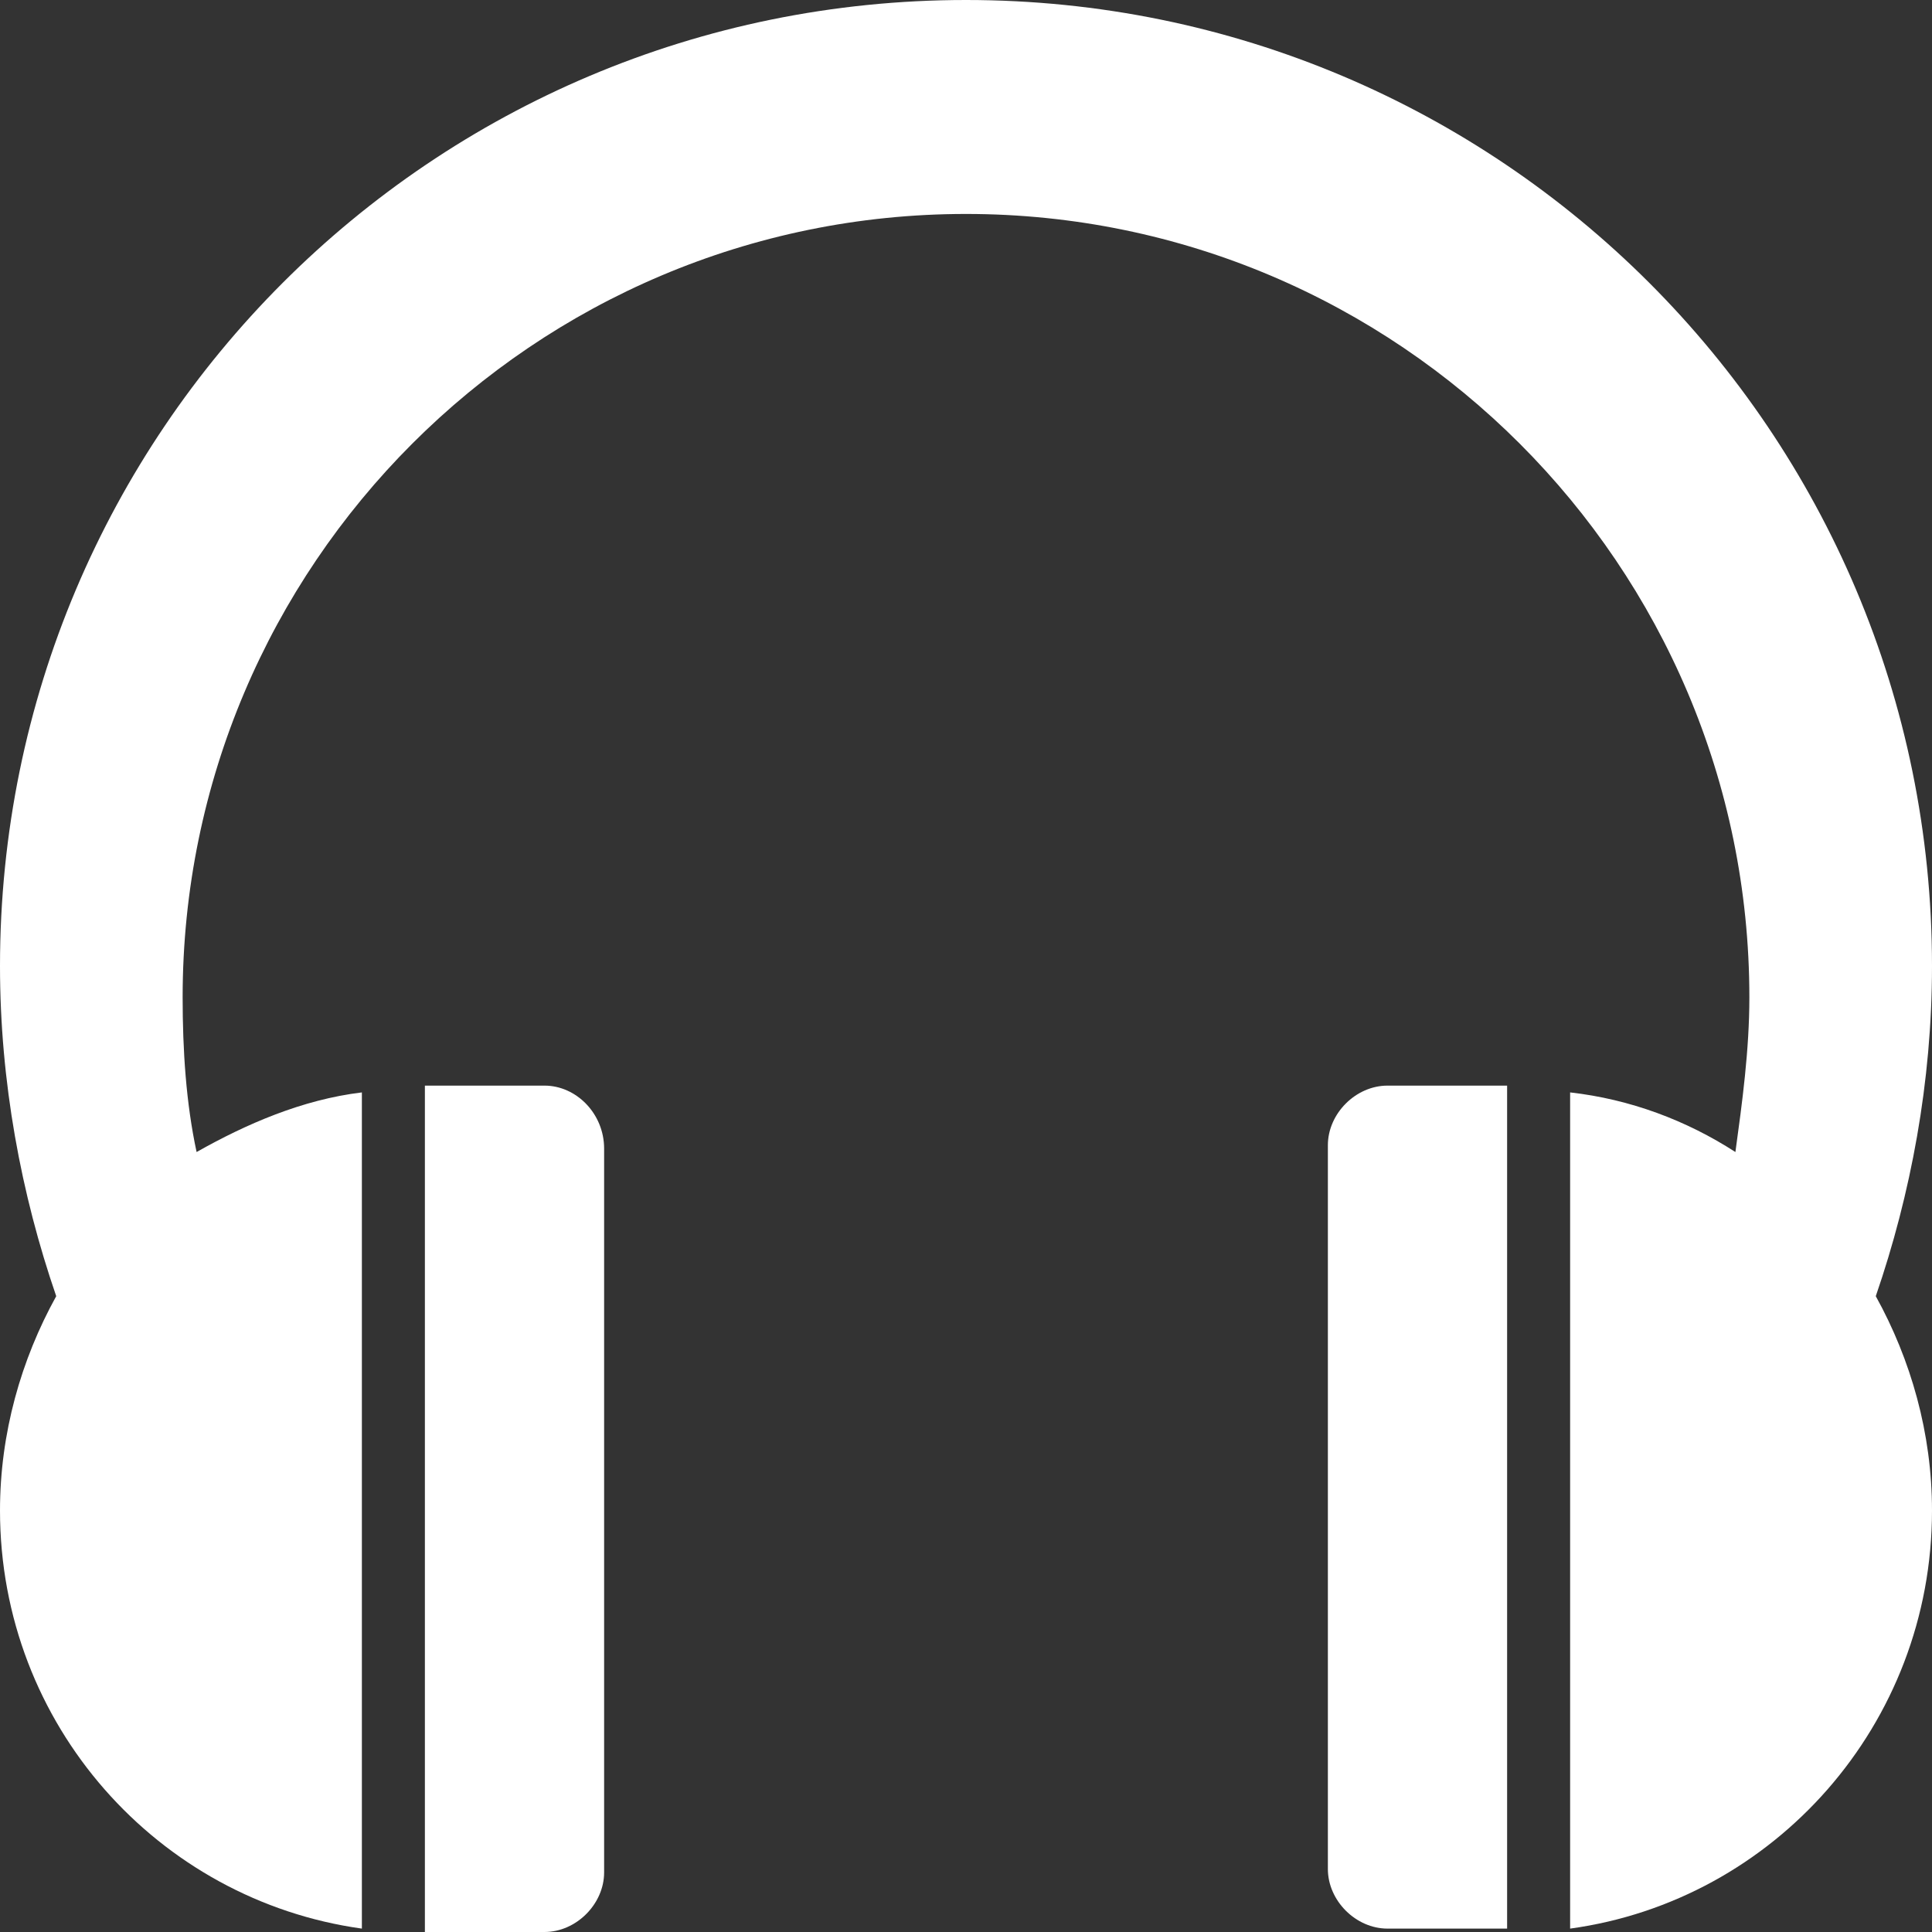
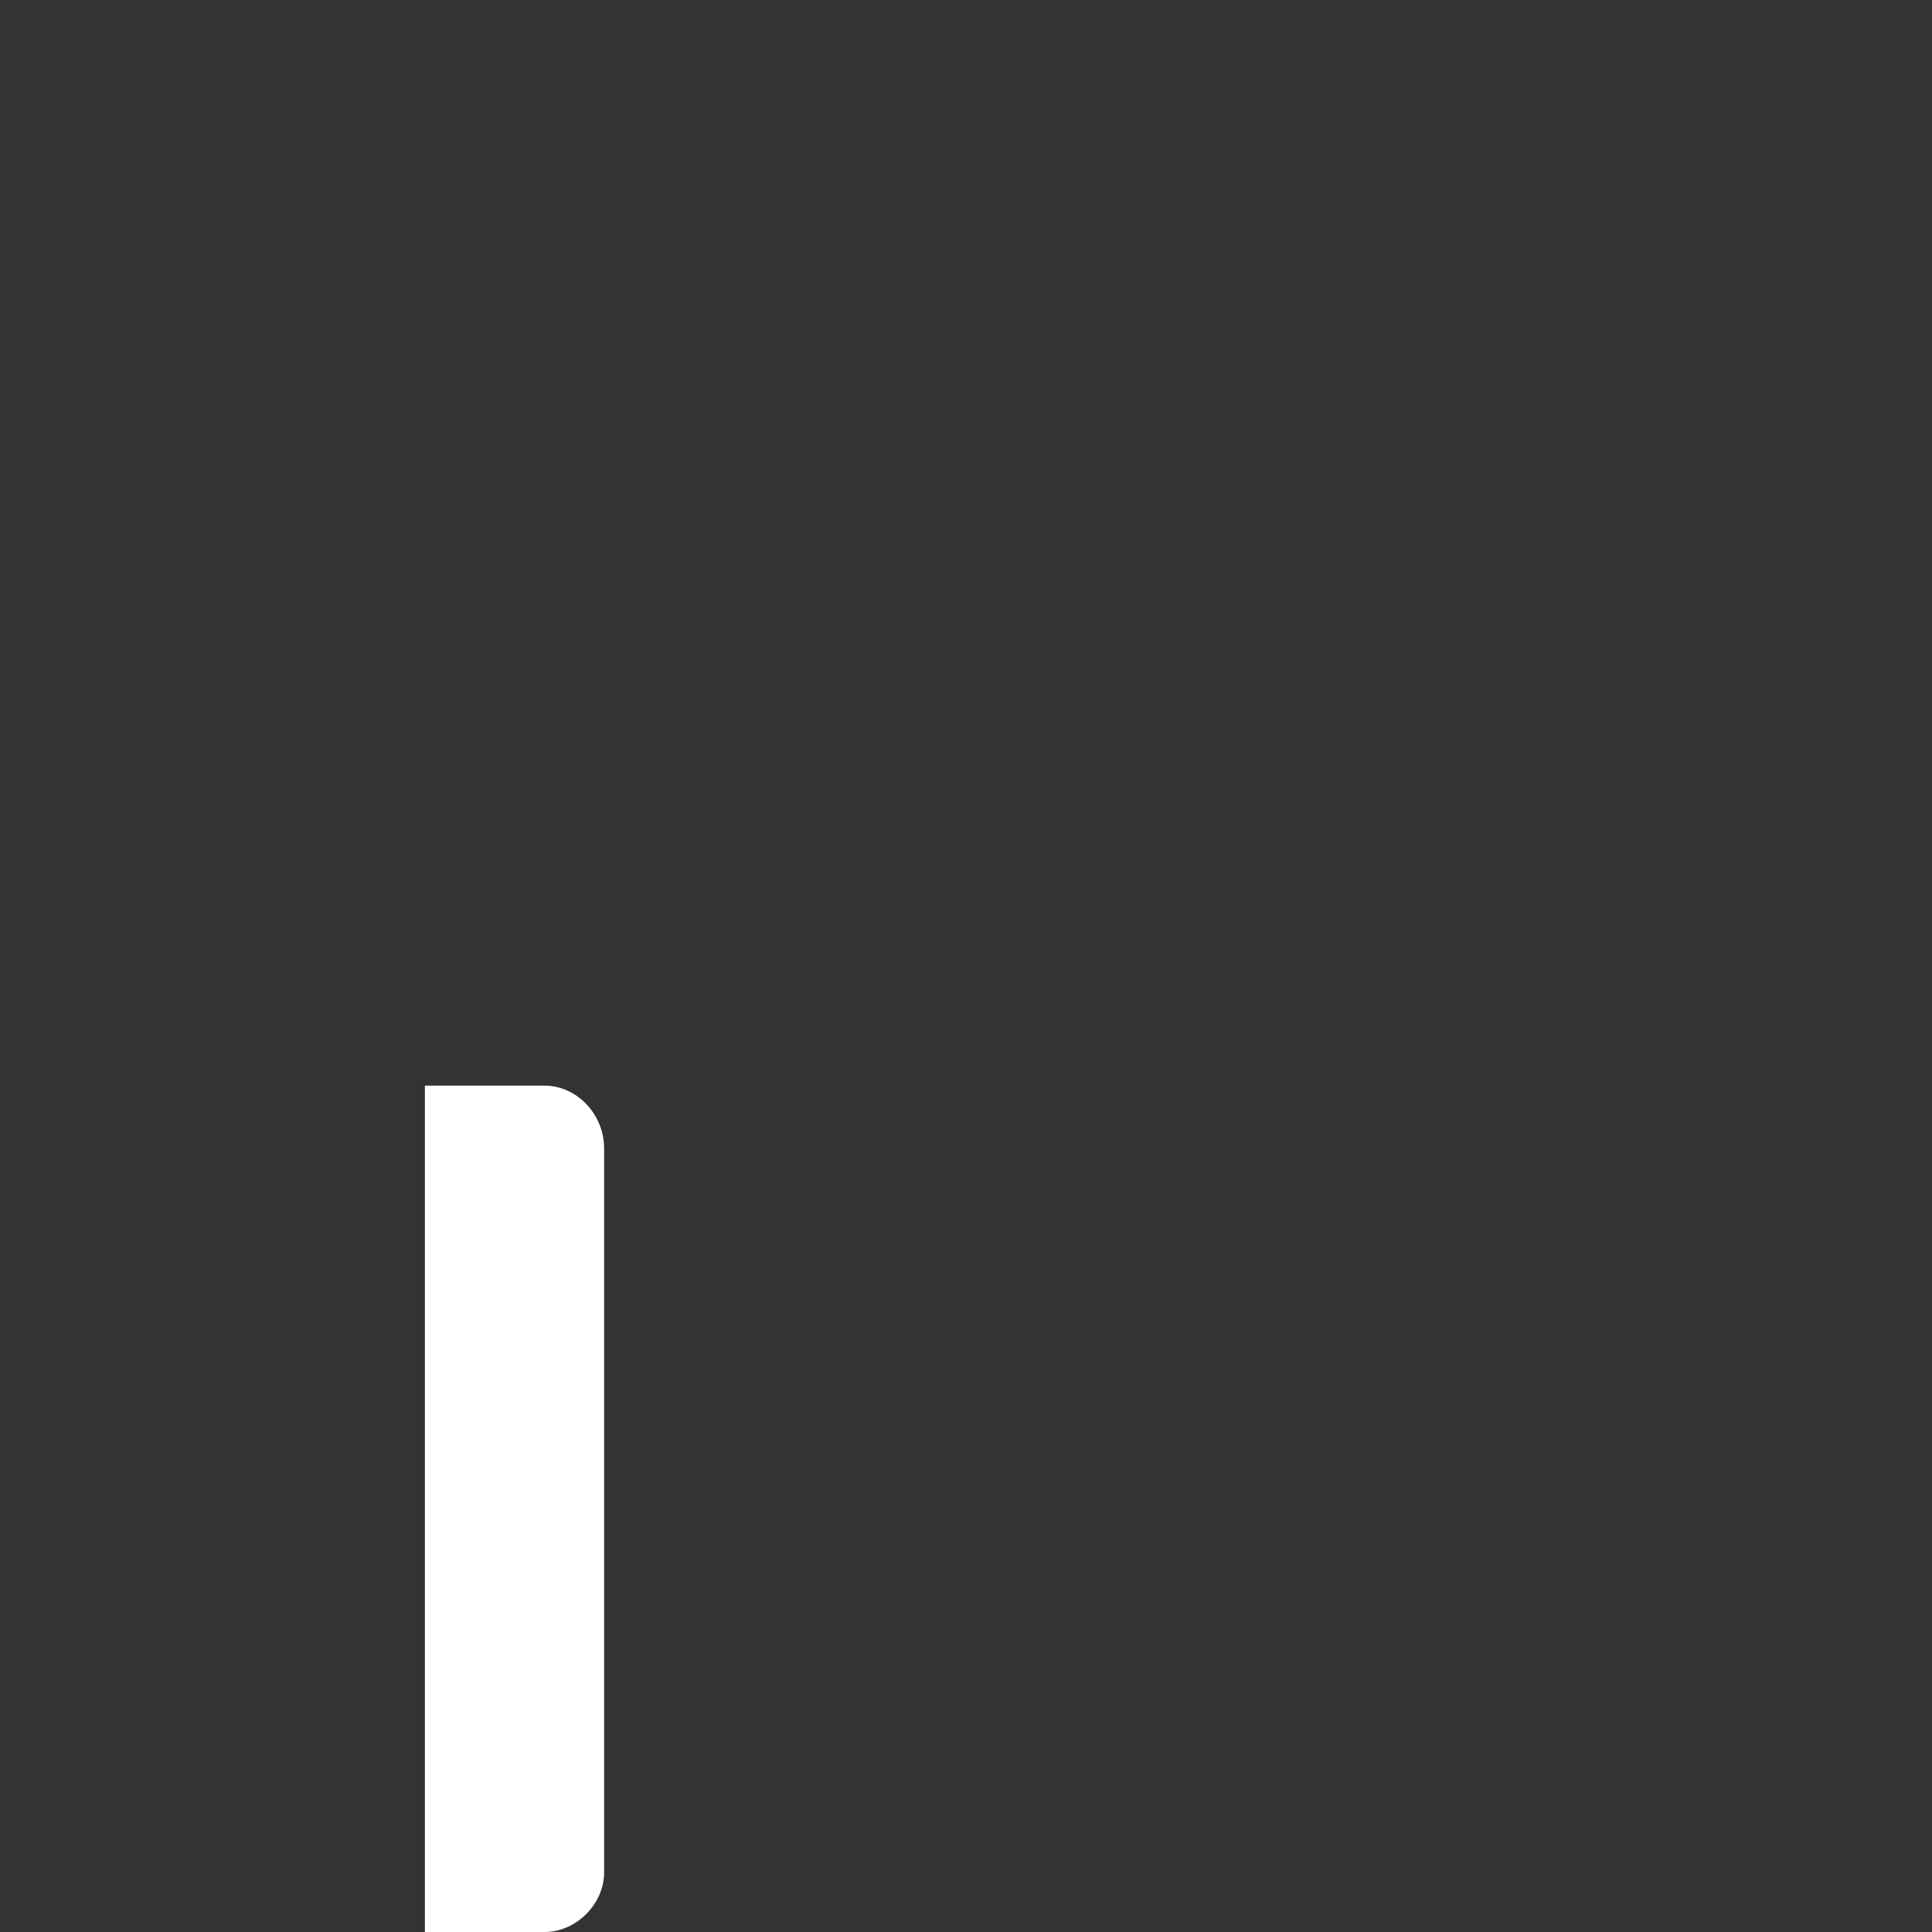
<svg xmlns="http://www.w3.org/2000/svg" version="1.1" id="Layer_1" x="0px" y="0px" viewBox="0 0 512 512" style="enable-background:new 0 0 512 512;" xml:space="preserve">
  <rect x="0" y="0" width="512" height="512" fill="#333333" stroke="none" />
  <g id="XMLID_1_">
    <path fill="#FFF" id="XMLID_3_" d="M144.3,287.7h-31.7V512h31.7c8.4,0,15.8-7.4,15.8-15.8V304.4C160.1,295.1,152.7,287.7,144.3,287.7z" />
-     <path fill="#FFF" id="XMLID_4_" d="M367.7,287.7c-8.4,0-15.8,7.4-15.8,15.8v191.8c0,8.4,7.4,15.8,15.8,15.8h31.7V287.7H367.7z" />
-     <path fill="#FFF" id="XMLID_5_" d="M512,256C512,114.5,397.5,0,256,0S0,114.5,0,256c0,30.7,5.6,60.5,14.9,87.5C5.6,360.3,0,379.8,0,400.3   c0,56.8,41.9,103.3,95.9,110.8V289.5c-15.8,1.9-30.7,8.4-43.8,15.8c-2.8-13-3.7-27-3.7-41c0-114.5,93.1-207.6,207.6-207.6   s207.6,93.1,207.6,207.6c0,14-1.9,27.9-3.7,41c-13-8.4-27.9-14-43.8-15.8v221.6c54-7.4,95.9-54,95.9-110.8c0-20.5-5.6-40-14.9-56.8   C506.4,316.5,512,286.7,512,256z" />
  </g>
</svg>